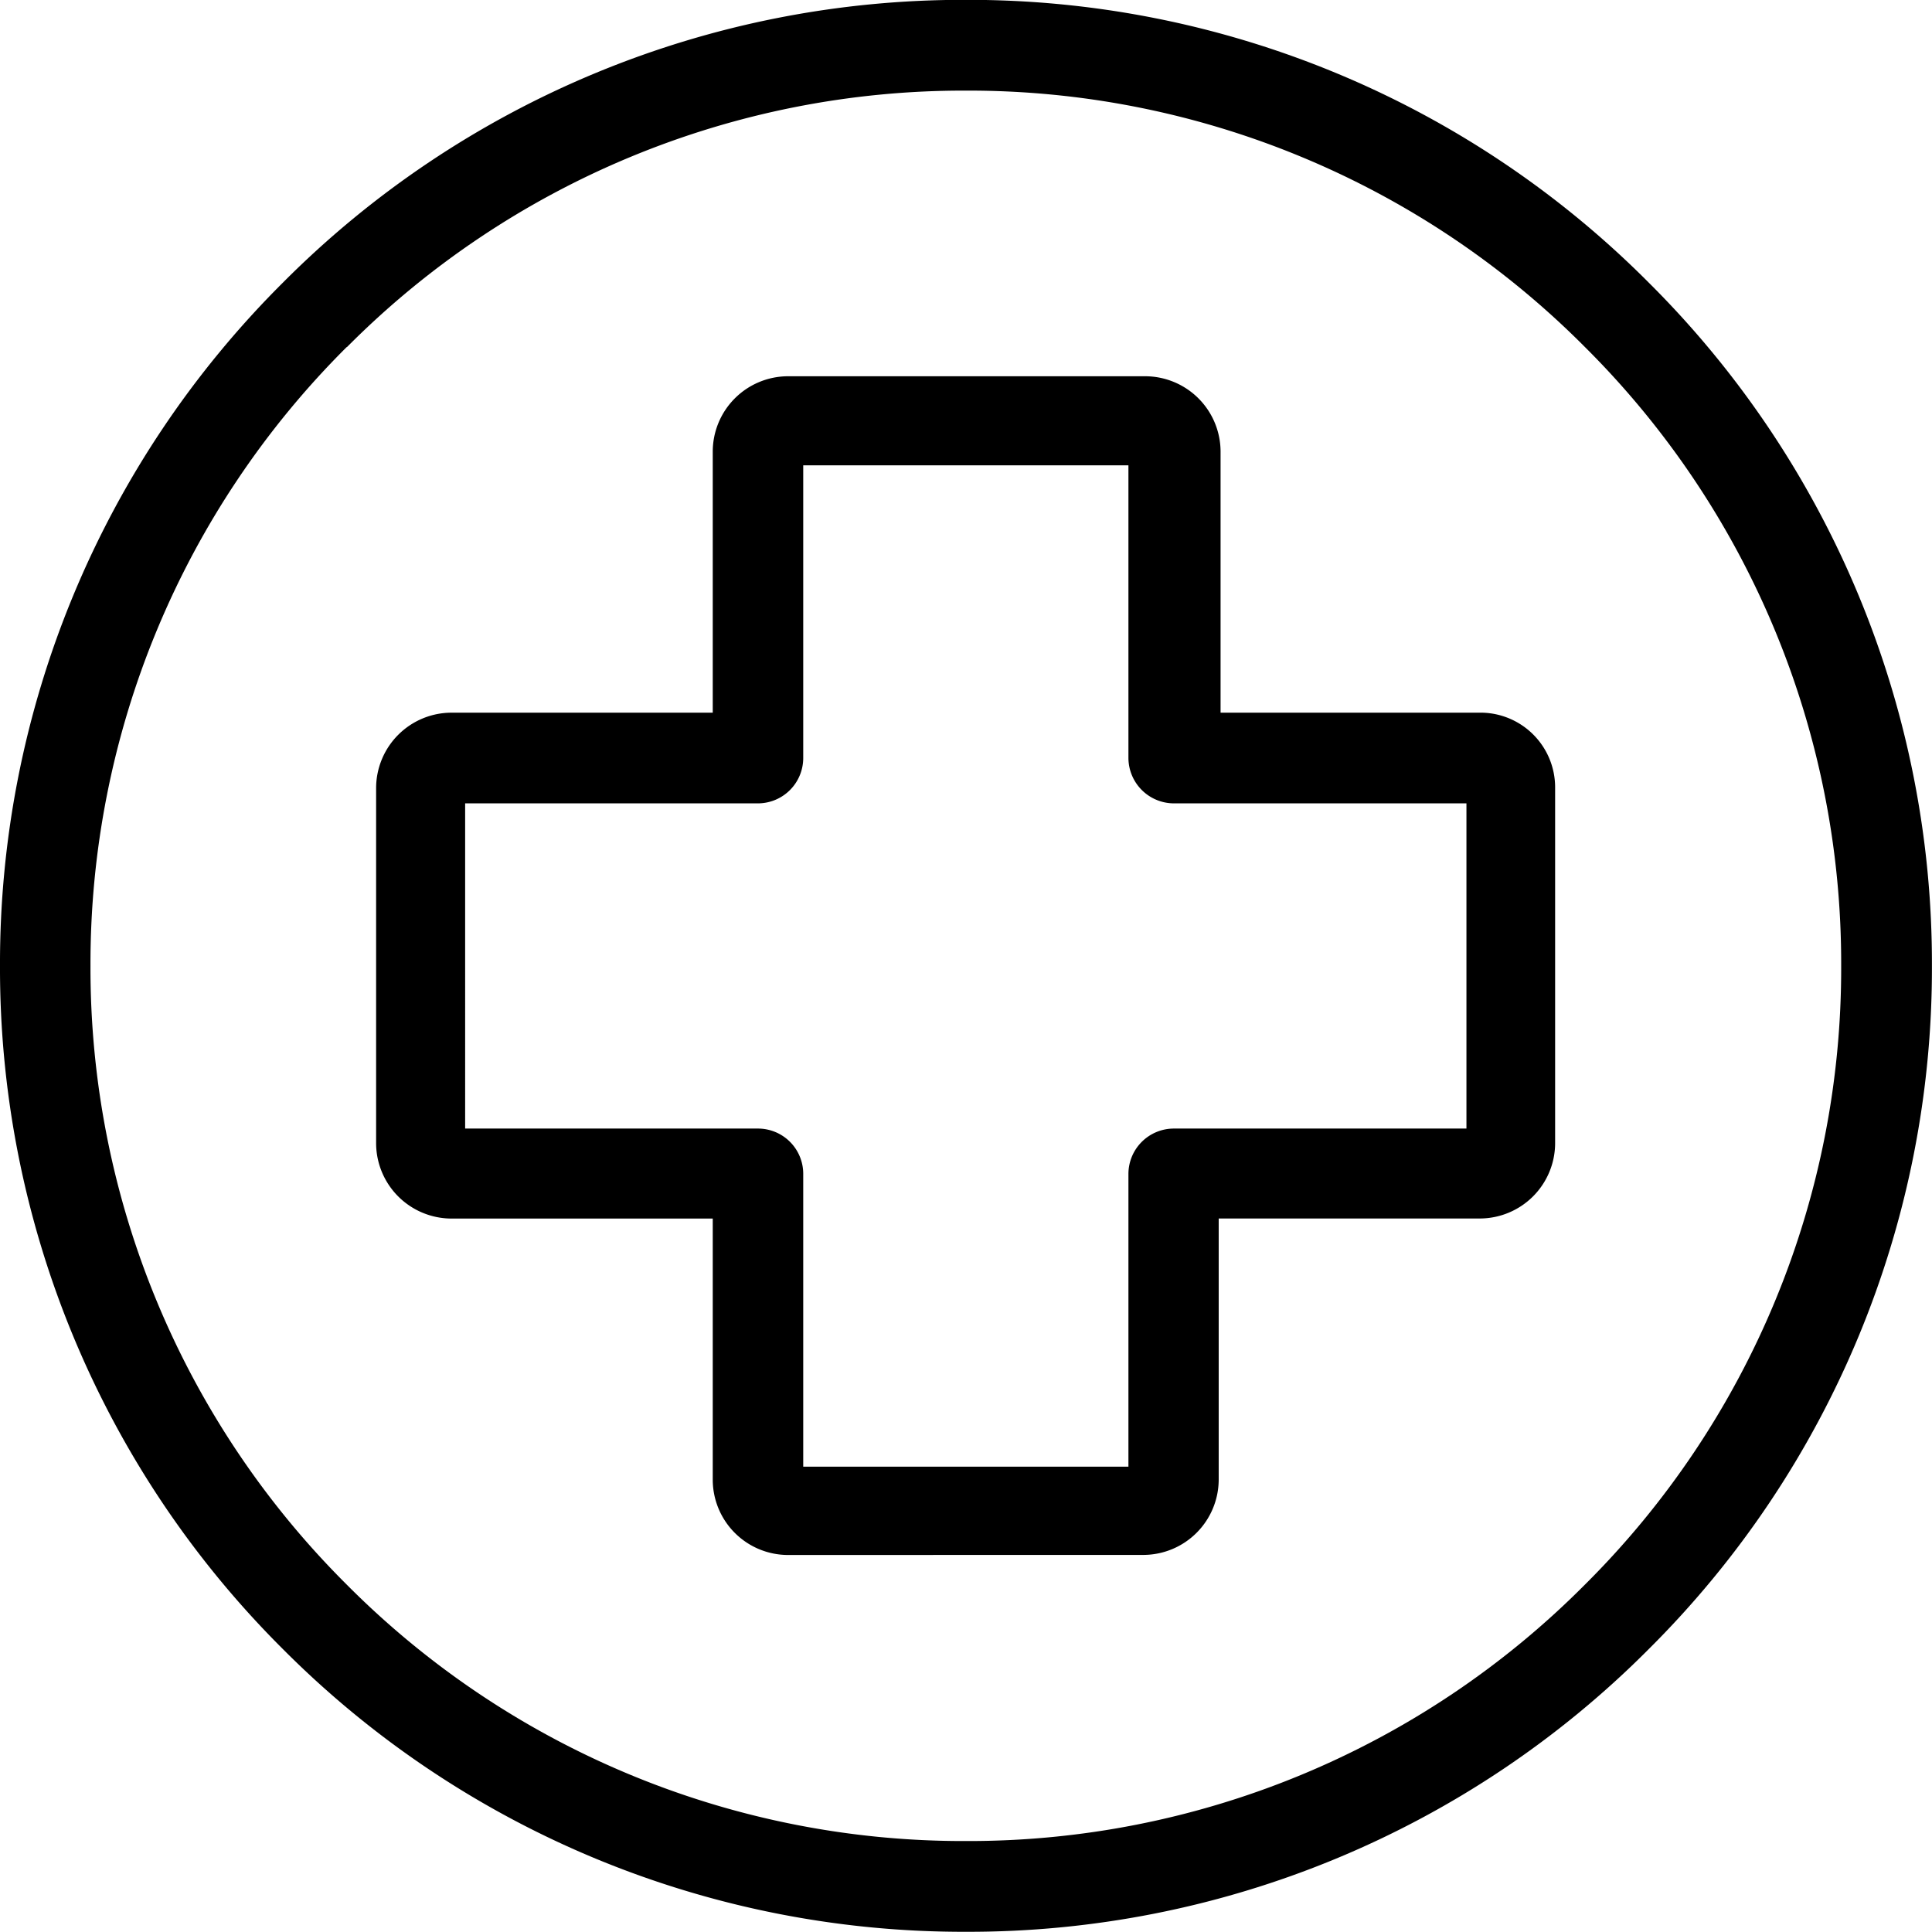
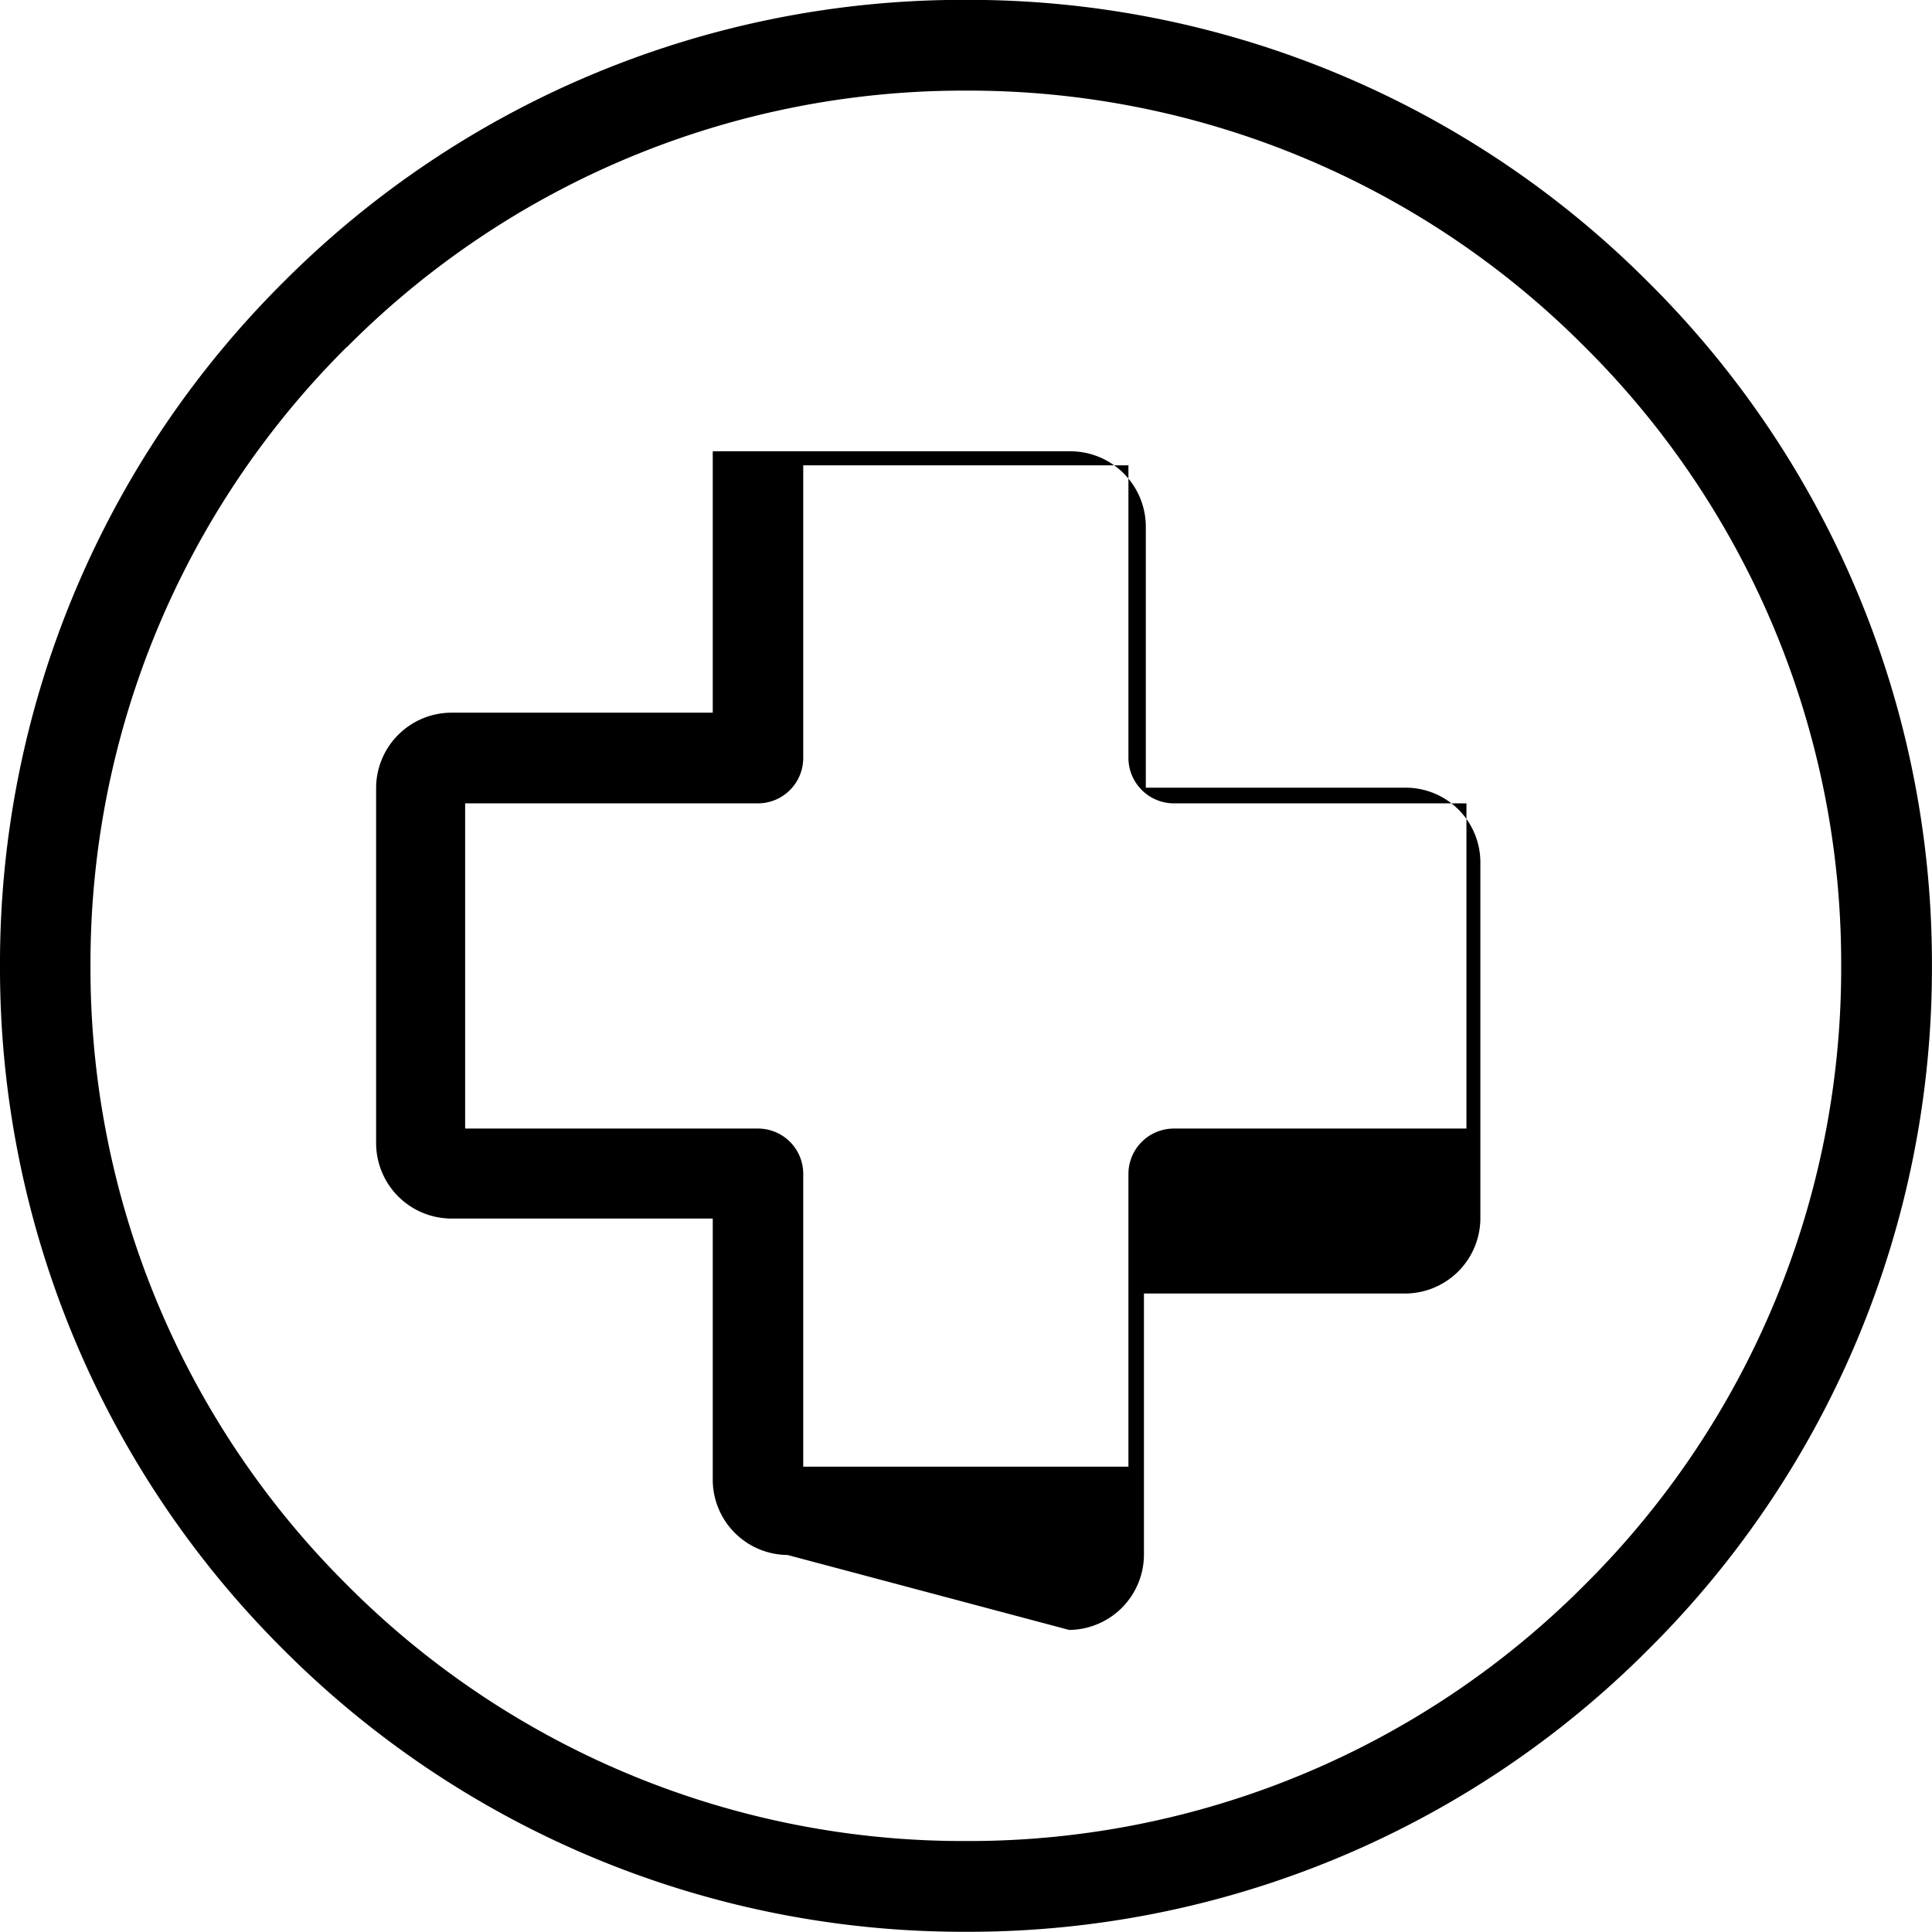
<svg xmlns="http://www.w3.org/2000/svg" width="27.887" height="27.887" viewBox="0 0 27.887 27.887">
-   <path id="PICTO" d="M361.922-13669a13.864,13.864,0,0,1-4.082-9.859,13.864,13.864,0,0,1,4.082-9.862,13.85,13.85,0,0,1,9.859-4.083,13.85,13.85,0,0,1,9.859,4.083,13.853,13.853,0,0,1,4.086,9.862,13.853,13.853,0,0,1-4.086,9.859,13.853,13.853,0,0,1-9.859,4.082A13.859,13.859,0,0,1,361.922-13669Zm.924-18.794a12.552,12.552,0,0,0-3.7,8.935,12.549,12.549,0,0,0,3.7,8.931,12.548,12.548,0,0,0,8.935,3.7,12.542,12.542,0,0,0,8.935-3.7,12.535,12.535,0,0,0,3.7-8.931,12.538,12.538,0,0,0-3.7-8.935,12.542,12.542,0,0,0-8.935-3.7A12.548,12.548,0,0,0,362.847-13687.791Zm6.361,17.437a1.088,1.088,0,0,1-1.079-1.079v-3.777h-3.777a1.09,1.09,0,0,1-1.082-1.079v-5.144a1.09,1.09,0,0,1,1.082-1.079h3.777v-3.773a1.089,1.089,0,0,1,1.079-1.083h5.172a1.09,1.09,0,0,1,1.079,1.079v3.777h3.777a1.078,1.078,0,0,1,1.052,1.075v5.147a1.089,1.089,0,0,1-1.079,1.079h-3.777v3.777a1.09,1.09,0,0,1-1.079,1.079Zm-4.653-6.155h4.227a.653.653,0,0,1,.653.653v4.227h4.694v-4.227a.656.656,0,0,1,.656-.653h4.223v-4.694h-4.223a.658.658,0,0,1-.656-.656v-4.223h-4.694v4.223a.655.655,0,0,1-.653.656h-4.227Z" transform="translate(-357.84 13692.802)" />
+   <path id="PICTO" d="M361.922-13669a13.864,13.864,0,0,1-4.082-9.859,13.864,13.864,0,0,1,4.082-9.862,13.85,13.85,0,0,1,9.859-4.083,13.85,13.85,0,0,1,9.859,4.083,13.853,13.853,0,0,1,4.086,9.862,13.853,13.853,0,0,1-4.086,9.859,13.853,13.853,0,0,1-9.859,4.082A13.859,13.859,0,0,1,361.922-13669Zm.924-18.794a12.552,12.552,0,0,0-3.7,8.935,12.549,12.549,0,0,0,3.7,8.931,12.548,12.548,0,0,0,8.935,3.7,12.542,12.542,0,0,0,8.935-3.7,12.535,12.535,0,0,0,3.7-8.931,12.538,12.538,0,0,0-3.7-8.935,12.542,12.542,0,0,0-8.935-3.7A12.548,12.548,0,0,0,362.847-13687.791Zm6.361,17.437a1.088,1.088,0,0,1-1.079-1.079v-3.777h-3.777a1.09,1.09,0,0,1-1.082-1.079v-5.144a1.09,1.09,0,0,1,1.082-1.079h3.777v-3.773h5.172a1.09,1.09,0,0,1,1.079,1.079v3.777h3.777a1.078,1.078,0,0,1,1.052,1.075v5.147a1.089,1.089,0,0,1-1.079,1.079h-3.777v3.777a1.09,1.09,0,0,1-1.079,1.079Zm-4.653-6.155h4.227a.653.653,0,0,1,.653.653v4.227h4.694v-4.227a.656.656,0,0,1,.656-.653h4.223v-4.694h-4.223a.658.658,0,0,1-.656-.656v-4.223h-4.694v4.223a.655.655,0,0,1-.653.656h-4.227Z" transform="translate(-357.84 13692.802)" />
</svg>